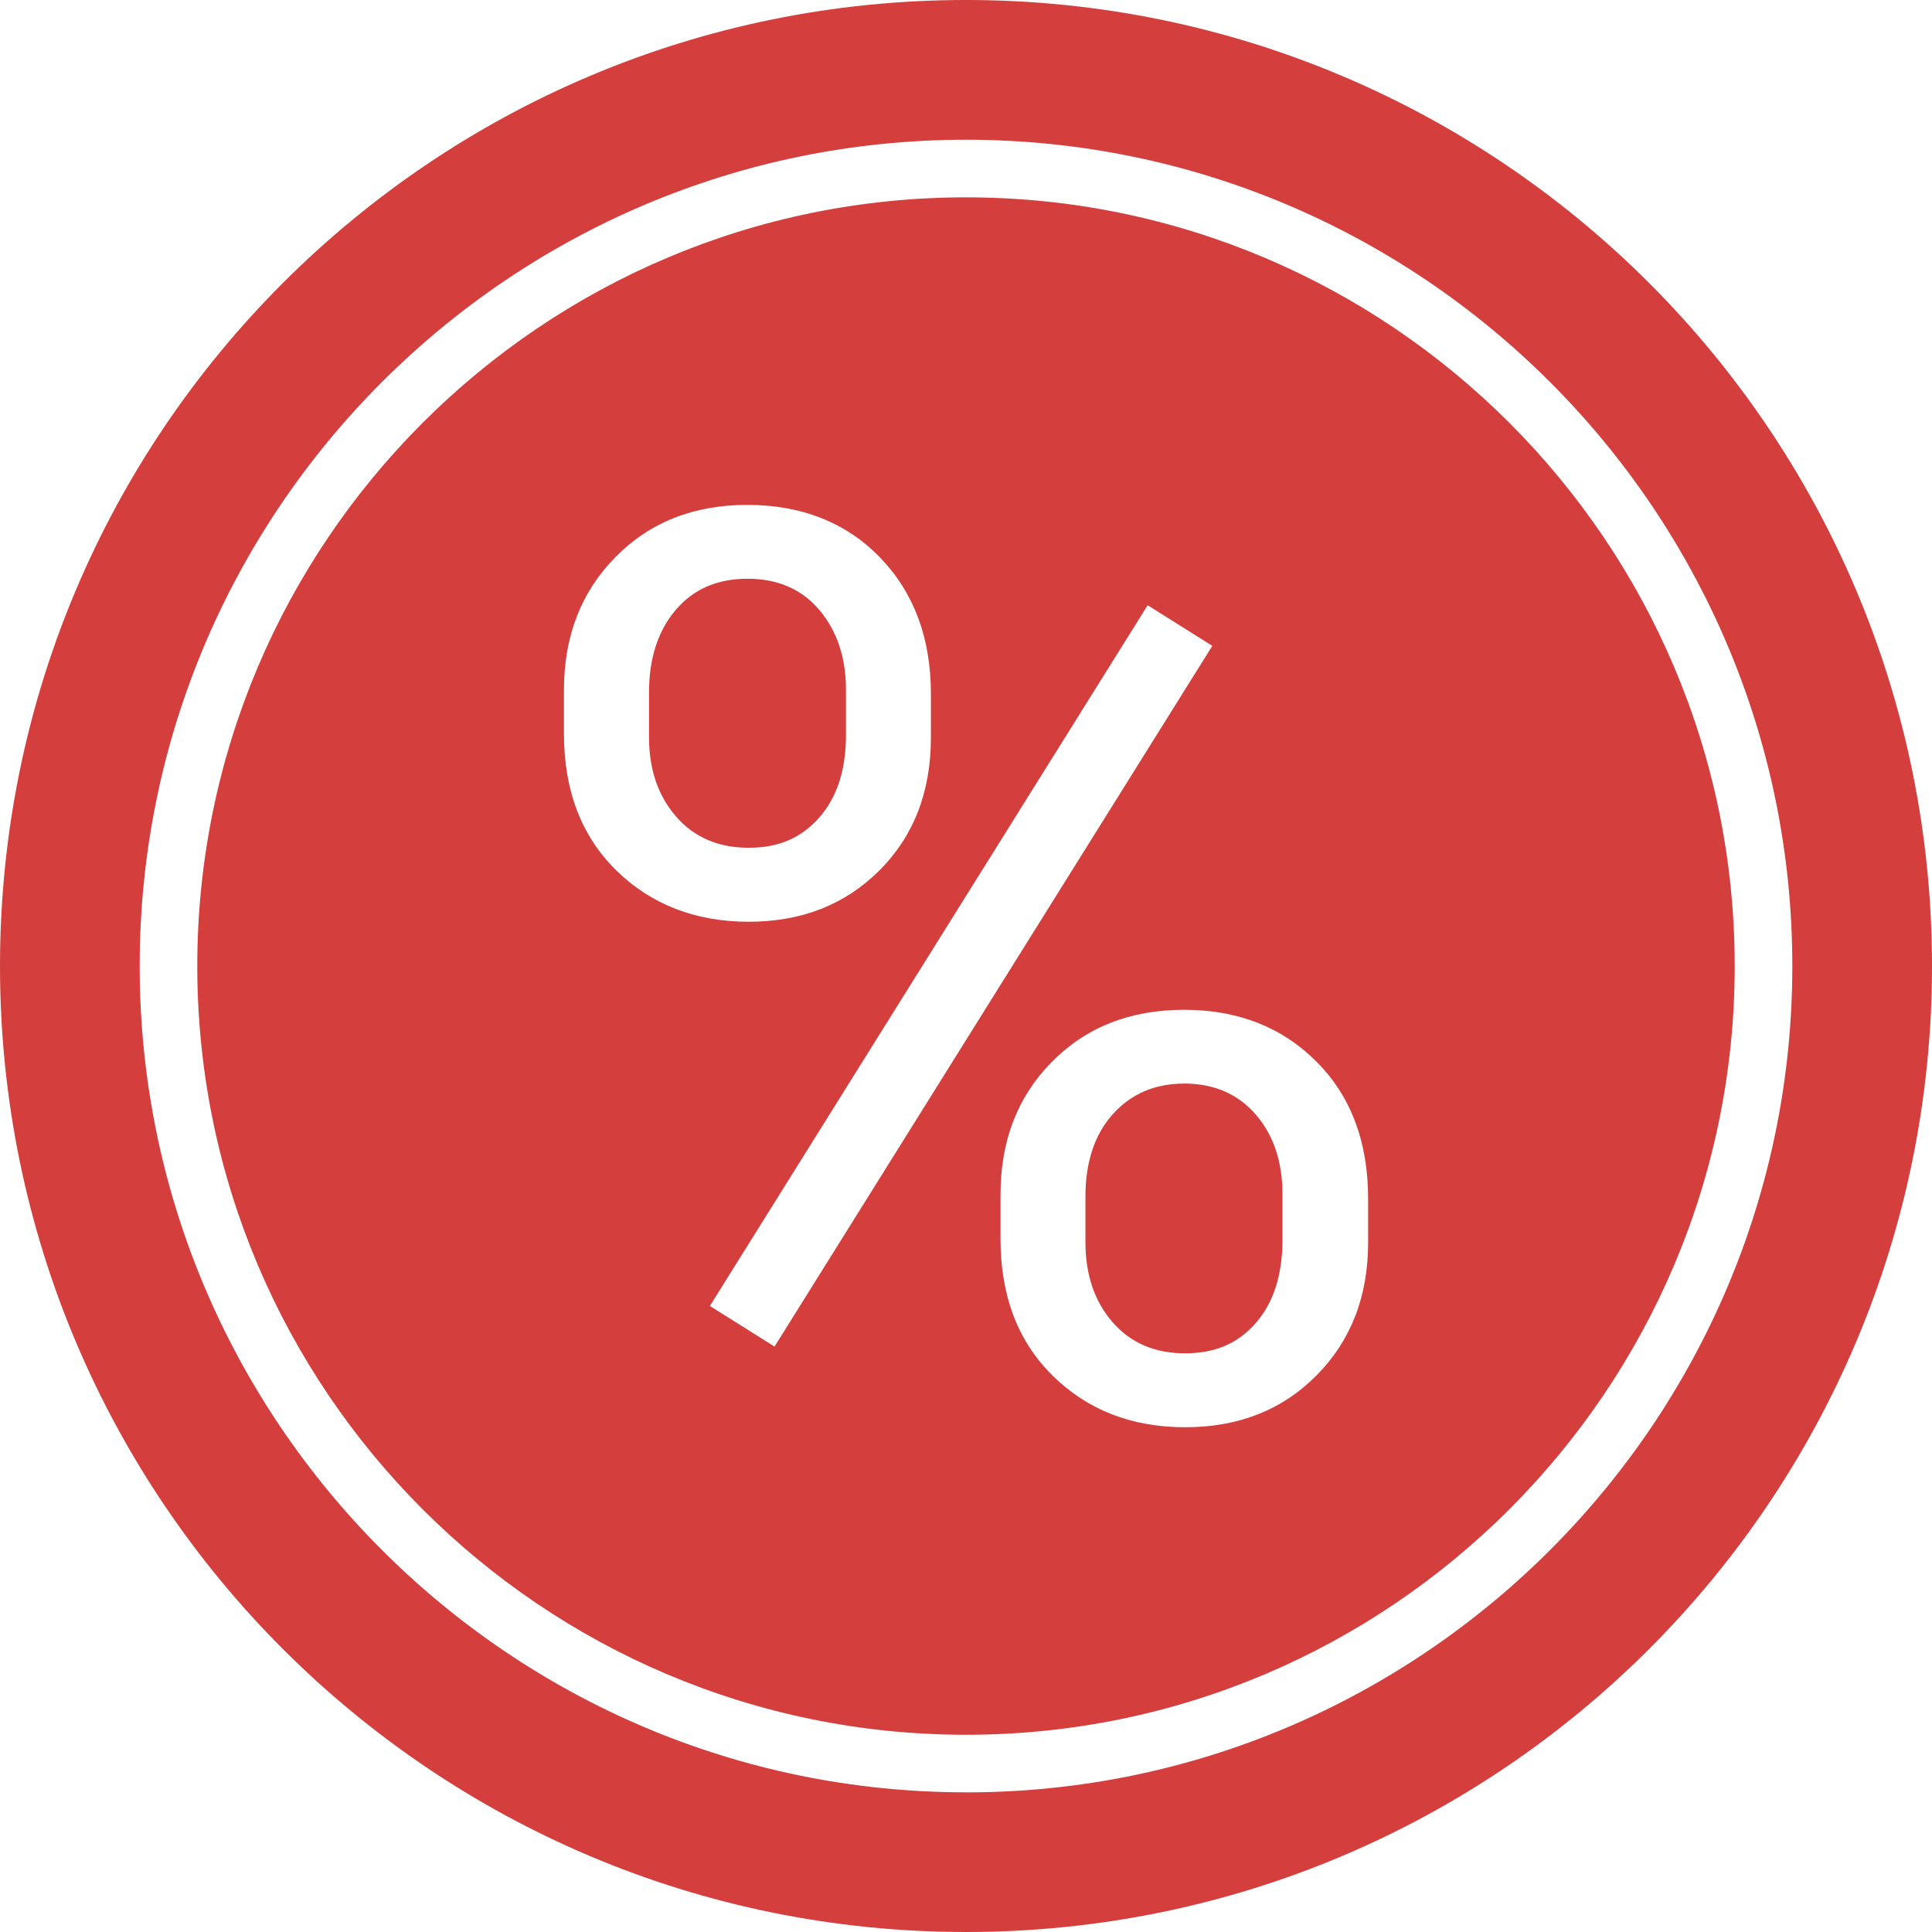
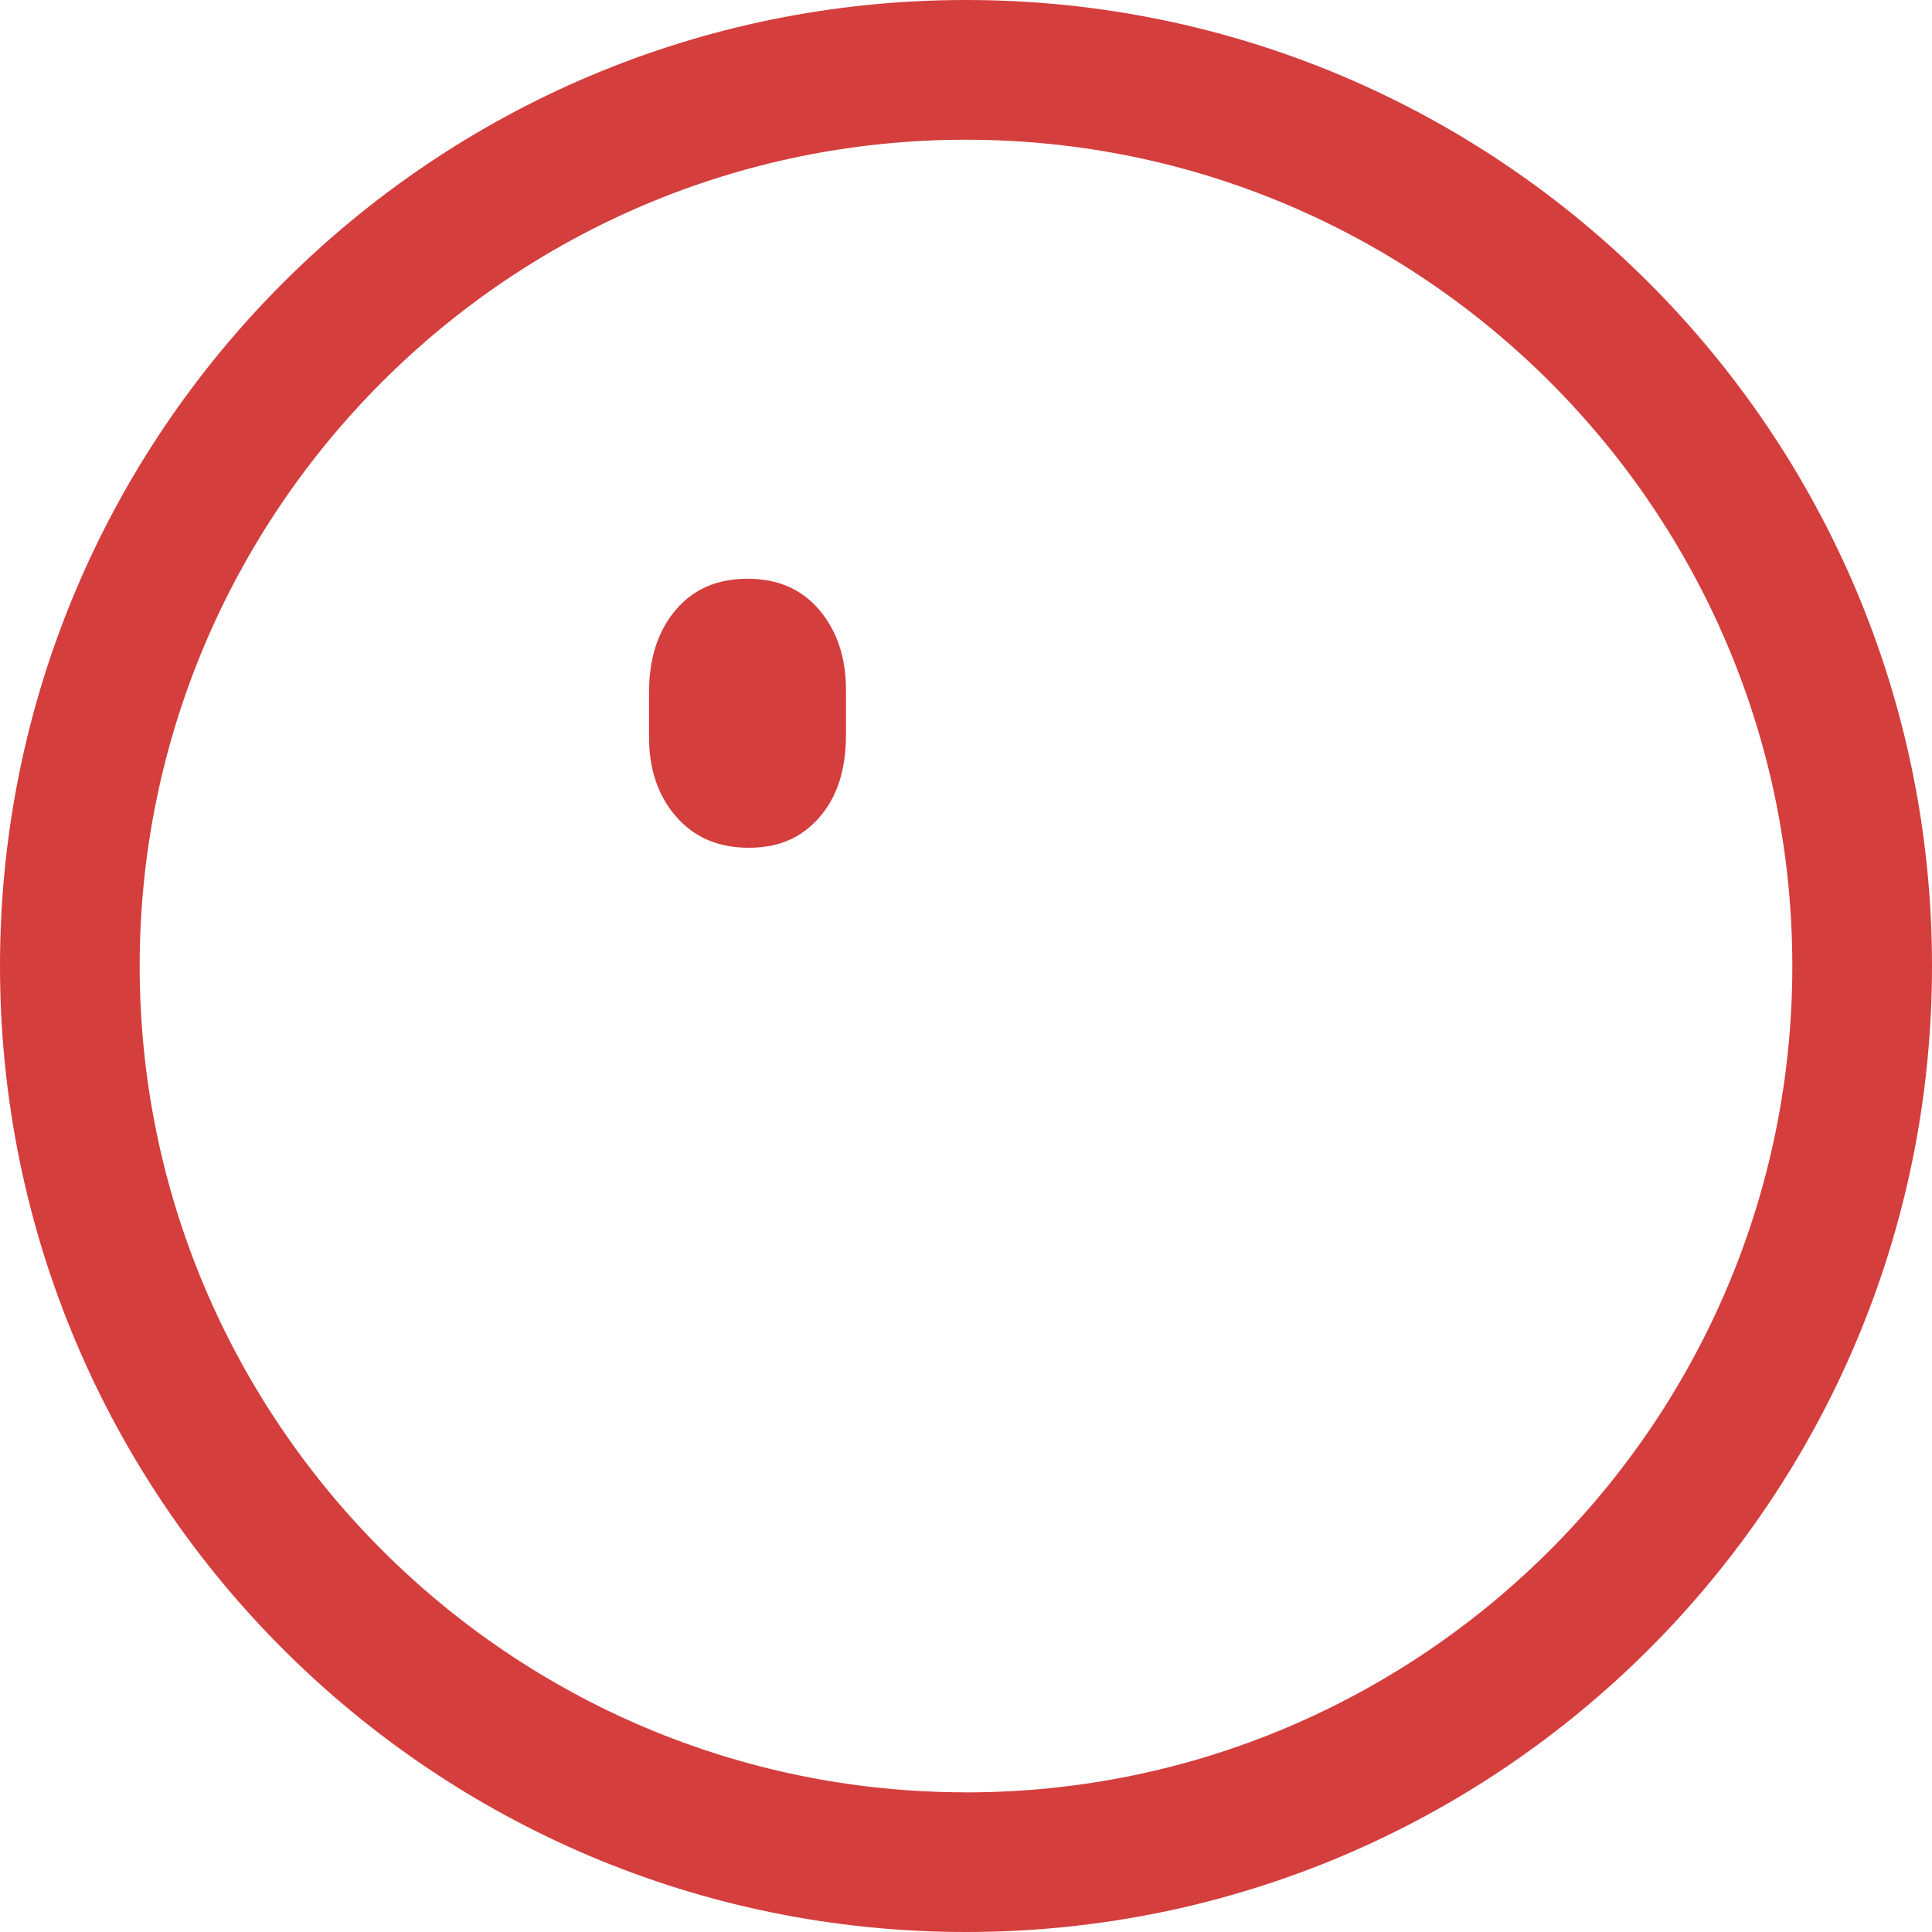
<svg xmlns="http://www.w3.org/2000/svg" id="_Слой_1" data-name="Слой 1" viewBox="0 0 335.3 335.31">
  <defs>
    <style> .cls-1 { fill: #d43e3d; } </style>
  </defs>
  <path class="cls-1" d="m142.17,141.89c3.1-3.5,4.65-8.28,4.65-14.35v-7.82c0-5.57-1.53-10.17-4.59-13.82-3.06-3.64-7.23-5.46-12.5-5.46s-9.44,1.82-12.5,5.46c-3.06,3.64-4.59,8.39-4.59,14.24v7.82c0,5.57,1.57,10.16,4.7,13.76,3.13,3.61,7.34,5.41,12.61,5.41s9.14-1.75,12.24-5.25Z" />
-   <path class="cls-1" d="m205.48,188.06c-5.06,0-9.17,1.77-12.34,5.3-3.17,3.53-4.76,8.3-4.76,14.3v7.93c0,5.64,1.57,10.26,4.7,13.87,3.13,3.61,7.34,5.41,12.61,5.41s9.23-1.77,12.29-5.3c3.06-3.53,4.59-8.34,4.59-14.41v-7.93c0-5.64-1.55-10.25-4.65-13.82-3.1-3.57-7.25-5.36-12.45-5.36Z" />
-   <path class="cls-1" d="m167.65,0C75.06,0,0,75.06,0,167.65s75.06,167.65,167.65,167.65,167.65-75.06,167.65-167.65S260.24,0,167.65,0Zm0,311.06c-79.08,0-143.41-64.33-143.41-143.41S88.58,24.25,167.65,24.25s143.41,64.33,143.41,143.41-64.33,143.41-143.41,143.41Z" />
-   <path class="cls-1" d="m167.65,34.25c-73.56,0-133.41,59.85-133.41,133.41s59.85,133.41,133.41,133.41,133.41-59.85,133.41-133.41S241.21,34.25,167.65,34.25Zm-69.78,93.01v-7.48c0-9.33,2.97-17.03,8.92-23.08,5.95-6.05,13.59-9.08,22.92-9.08s17.15,3.05,23.03,9.14c5.88,6.09,8.82,13.98,8.82,23.67v7.59c0,9.4-2.98,17.08-8.92,23.03-5.95,5.95-13.52,8.92-22.71,8.92s-16.92-2.97-22.98-8.92c-6.06-5.95-9.08-13.87-9.08-23.78Zm36.55,106.44l-11.22-7.05,75.98-121.61,11.22,7.05-75.98,121.61Zm103.02-18.06c0,9.33-2.98,17.01-8.92,23.03-5.95,6.02-13.56,9.03-22.82,9.03s-16.92-2.97-22.98-8.92c-6.06-5.95-9.08-13.87-9.08-23.78v-7.69c0-9.33,2.97-17.01,8.92-23.03,5.95-6.02,13.59-9.03,22.92-9.03s16.99,2.99,22.98,8.98c5.98,5.98,8.98,13.93,8.98,23.83v7.59Z" />
+   <path class="cls-1" d="m167.65,0C75.06,0,0,75.06,0,167.65s75.06,167.65,167.65,167.65,167.65-75.06,167.65-167.65S260.24,0,167.65,0m0,311.06c-79.08,0-143.41-64.33-143.41-143.41S88.58,24.25,167.65,24.25s143.41,64.33,143.41,143.41-64.33,143.41-143.41,143.41Z" />
</svg>